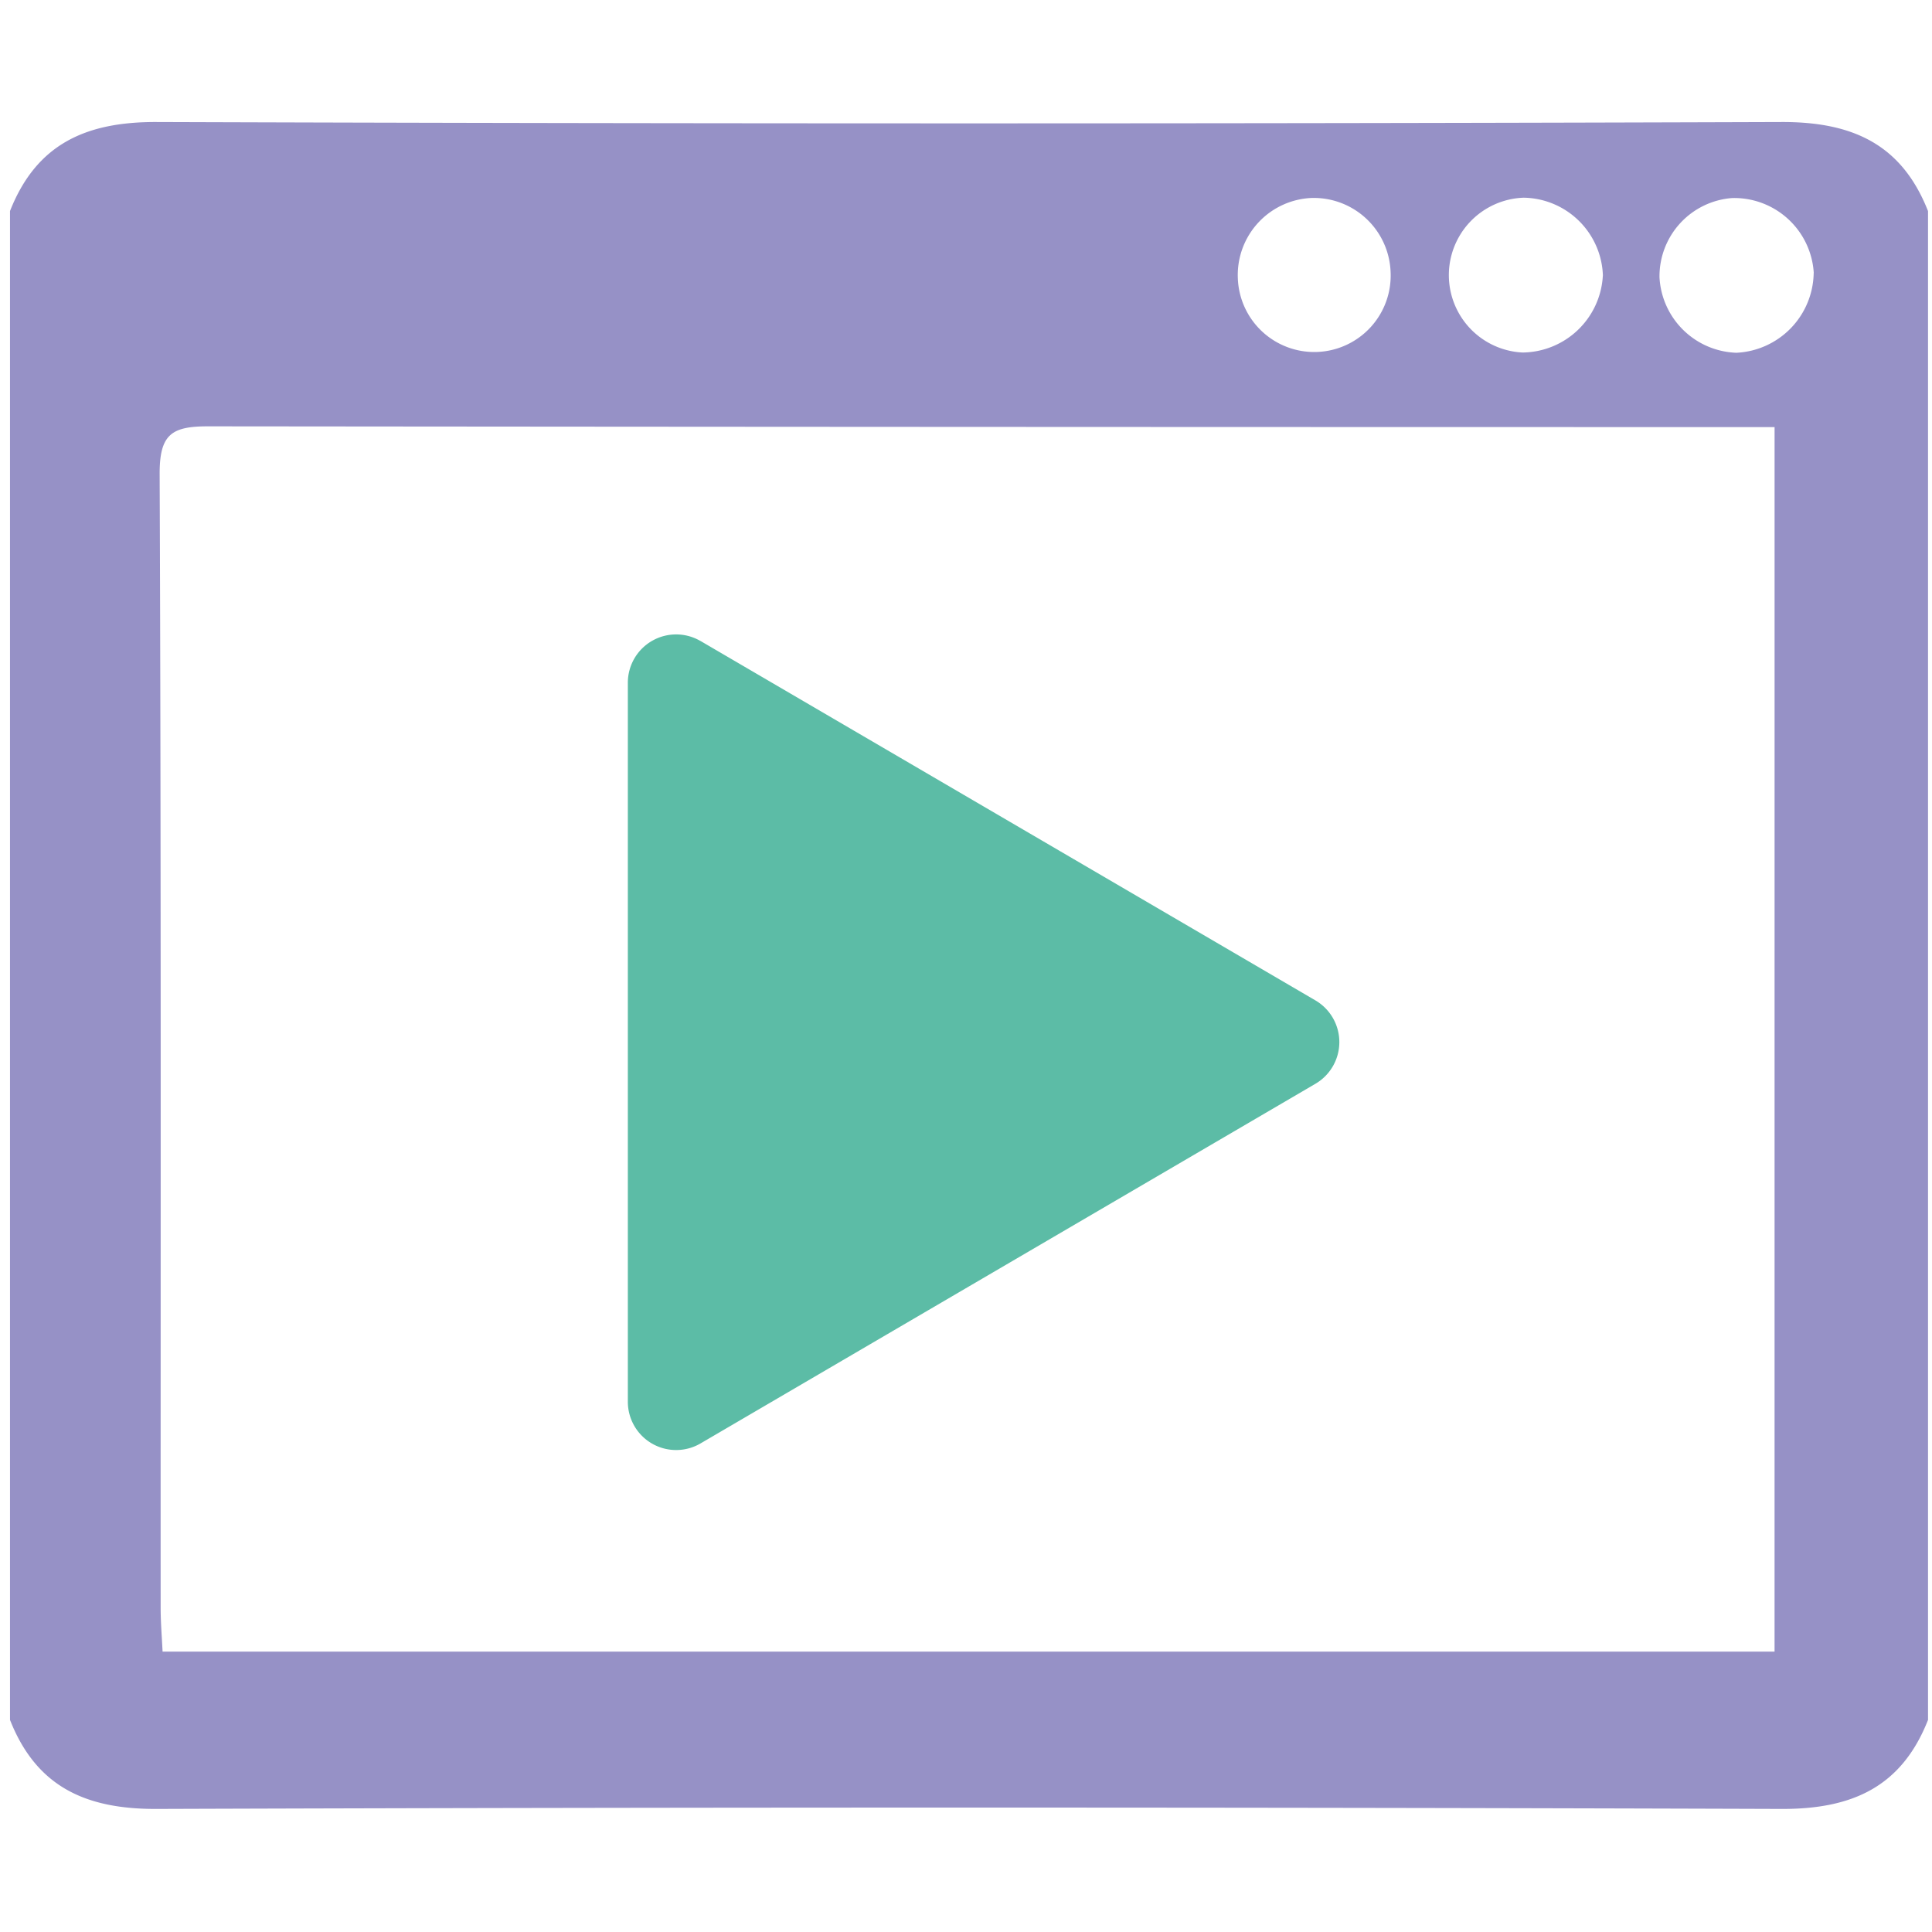
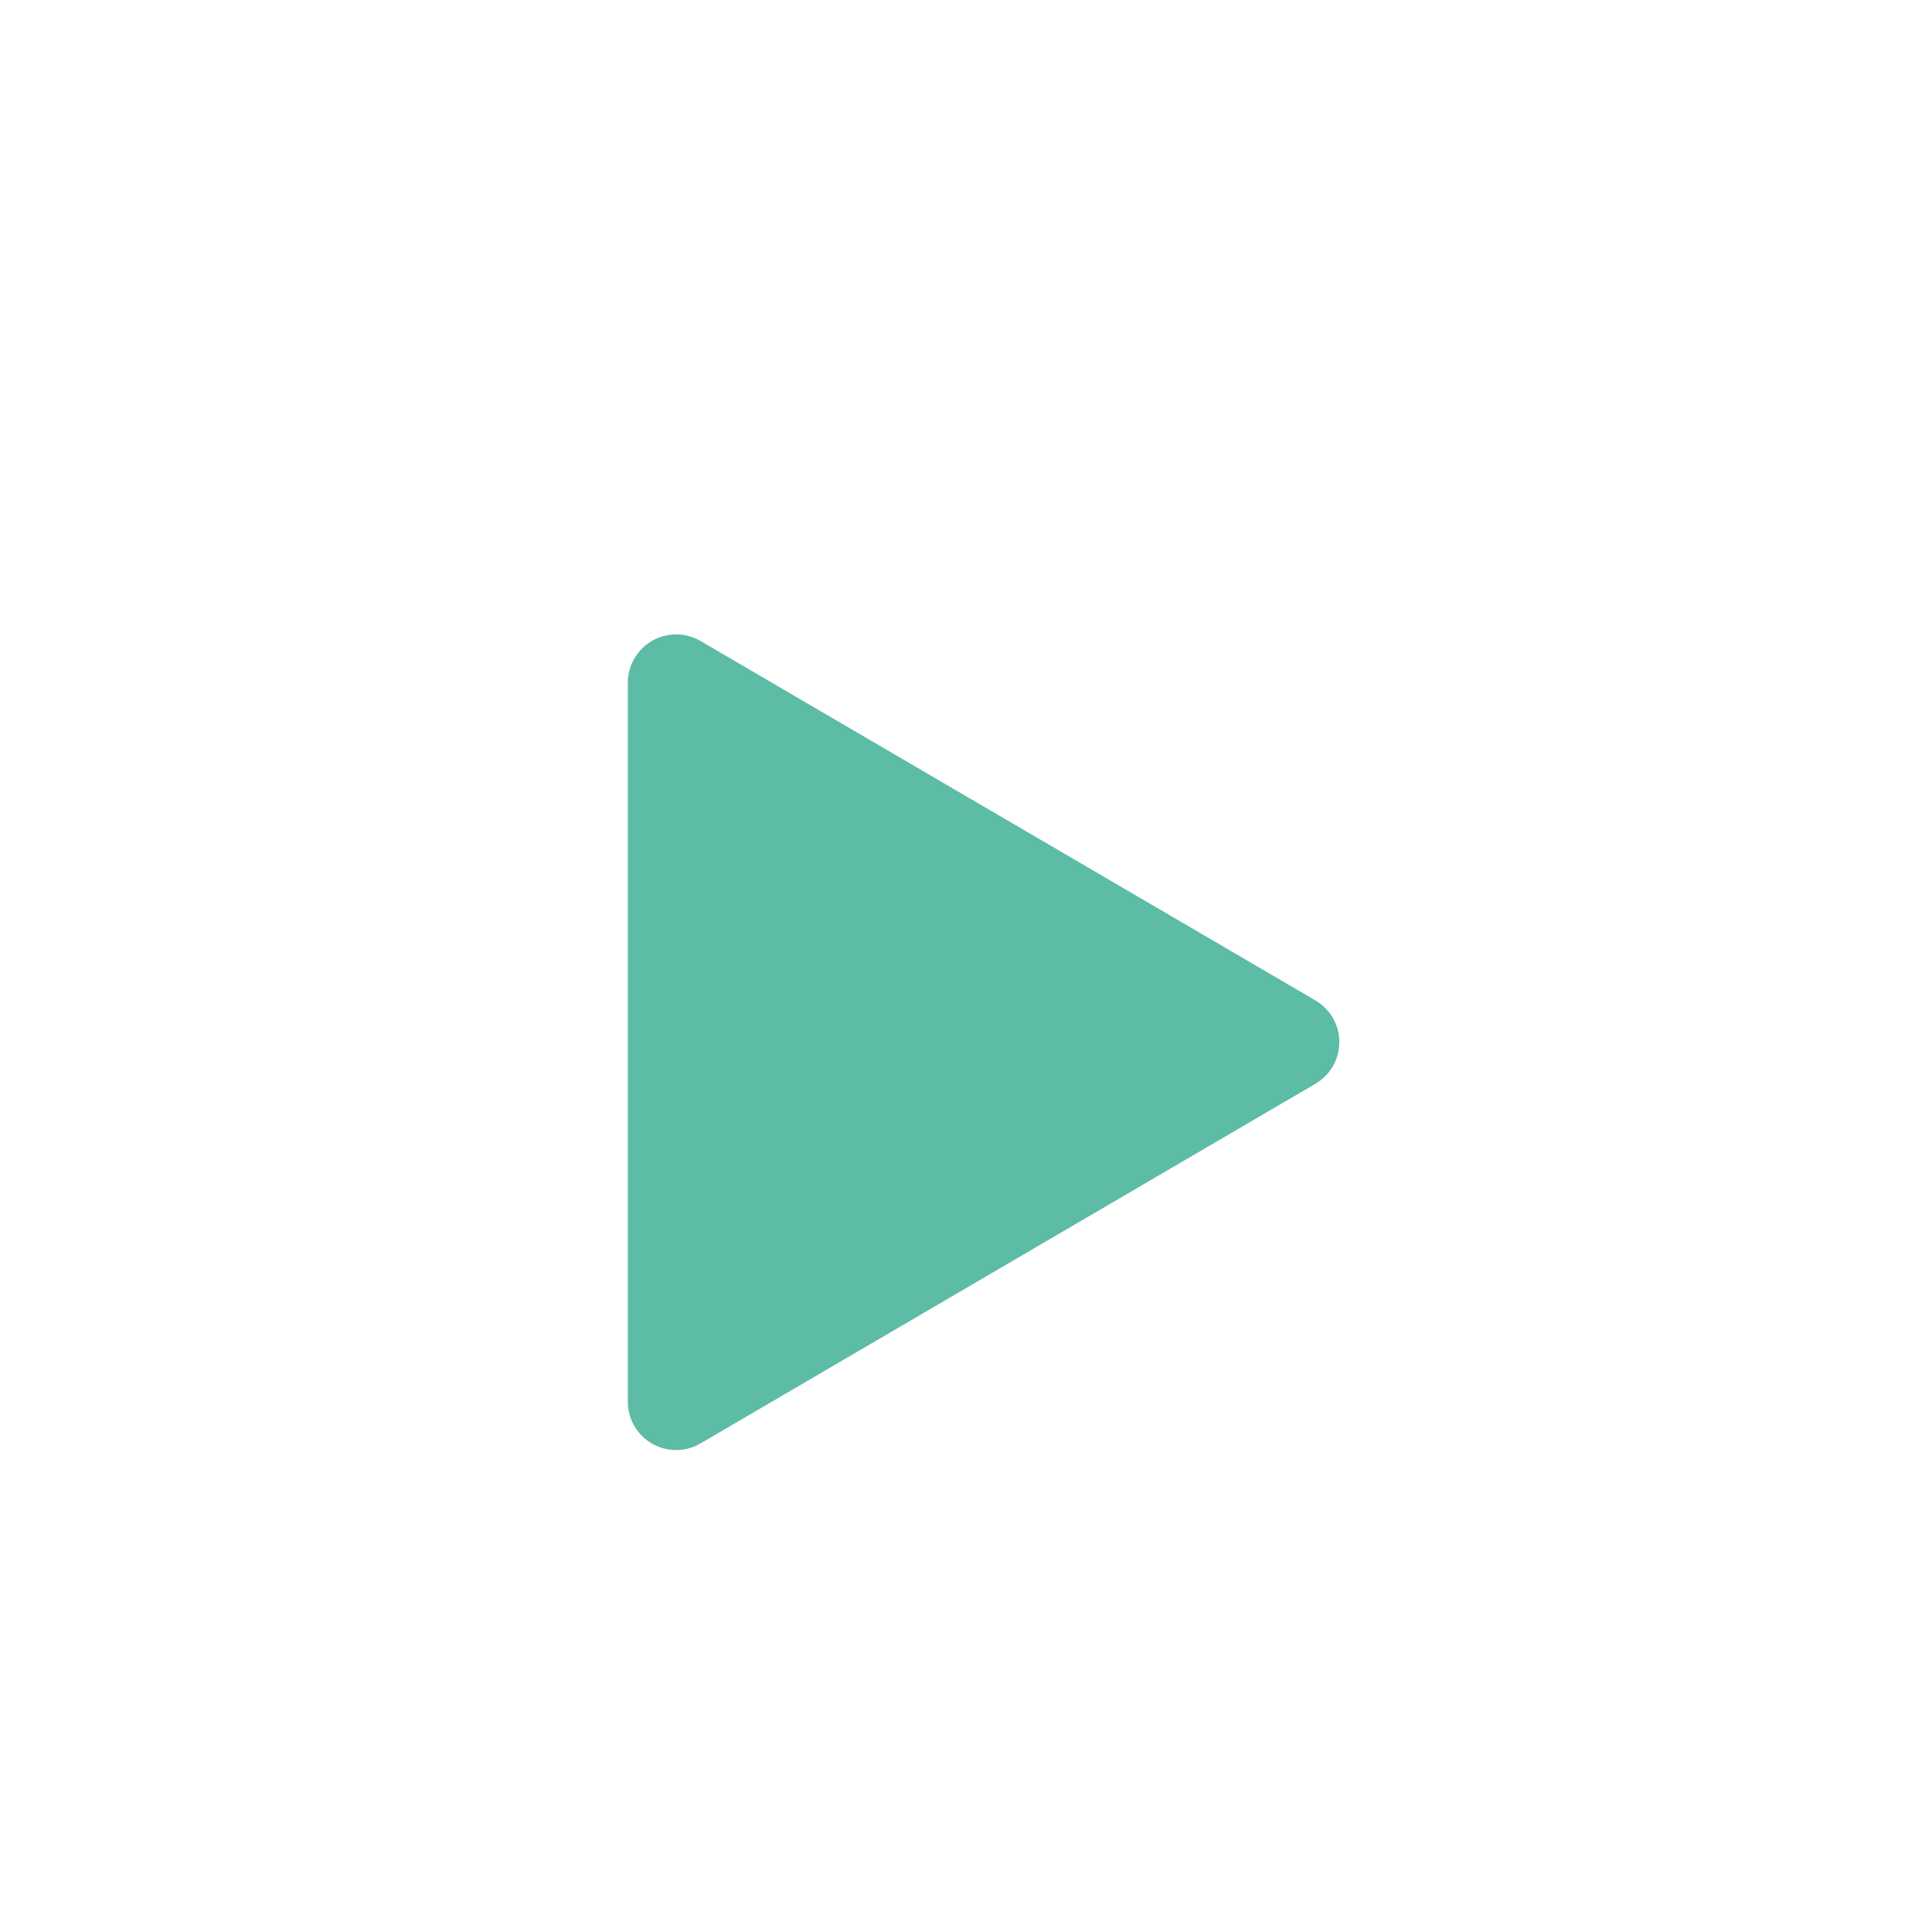
<svg xmlns="http://www.w3.org/2000/svg" width="100" height="100" viewBox="0 0 100 100">
  <g id="Group_33312" data-name="Group 33312" transform="translate(0.186)">
    <rect id="Rectangle_18245" data-name="Rectangle 18245" width="100" height="100" transform="translate(-0.186)" fill="none" />
    <g id="Group_30994" data-name="Group 30994" transform="translate(0.333 6.316)">
-       <path id="Path_23283" data-name="Path 23283" d="M1425.387,445.346v78.1c-1.362,3.455-3.906,4.62-7.579,4.607q-42.059-.14-84.117,0c-3.673.013-6.217-1.153-7.58-4.607v-78.1c1.362-3.456,3.907-4.619,7.579-4.607q42.058.14,84.118,0c3.672-.012,6.217,1.151,7.578,4.607m-7.941,11.183h-2.409q-39.34,0-78.68-.039c-1.872,0-2.5.408-2.5,2.443.08,19.567.047,39.135.052,58.7,0,.752.063,1.5.1,2.277h83.436Zm-23.882-11.862a3.991,3.991,0,0,0-3.9,4.155,3.957,3.957,0,1,0,7.907-.328,3.98,3.98,0,0,0-4.006-3.826m25.909,3.885a4.125,4.125,0,0,0-4.226-3.879,4.064,4.064,0,0,0-3.759,4.1,4.126,4.126,0,0,0,3.981,3.908,4.2,4.2,0,0,0,4-4.127m-10.91.133a4.168,4.168,0,0,0-4.1-4.032,4.01,4.01,0,0,0-.057,8.013,4.205,4.205,0,0,0,4.154-3.981" transform="translate(-1326.112 -440.739)" fill="#9691c6" />
      <path id="Path_23284" data-name="Path 23284" d="M1377.869,480.88l31.833,18.607a2.5,2.5,0,0,1,0,4.311l-31.835,18.62a2.5,2.5,0,0,1-3.758-2.151V483.032a2.5,2.5,0,0,1,3.757-2.151" transform="translate(-1342.131 -454.02)" fill="#5cbca6" />
    </g>
  </g>
</svg>